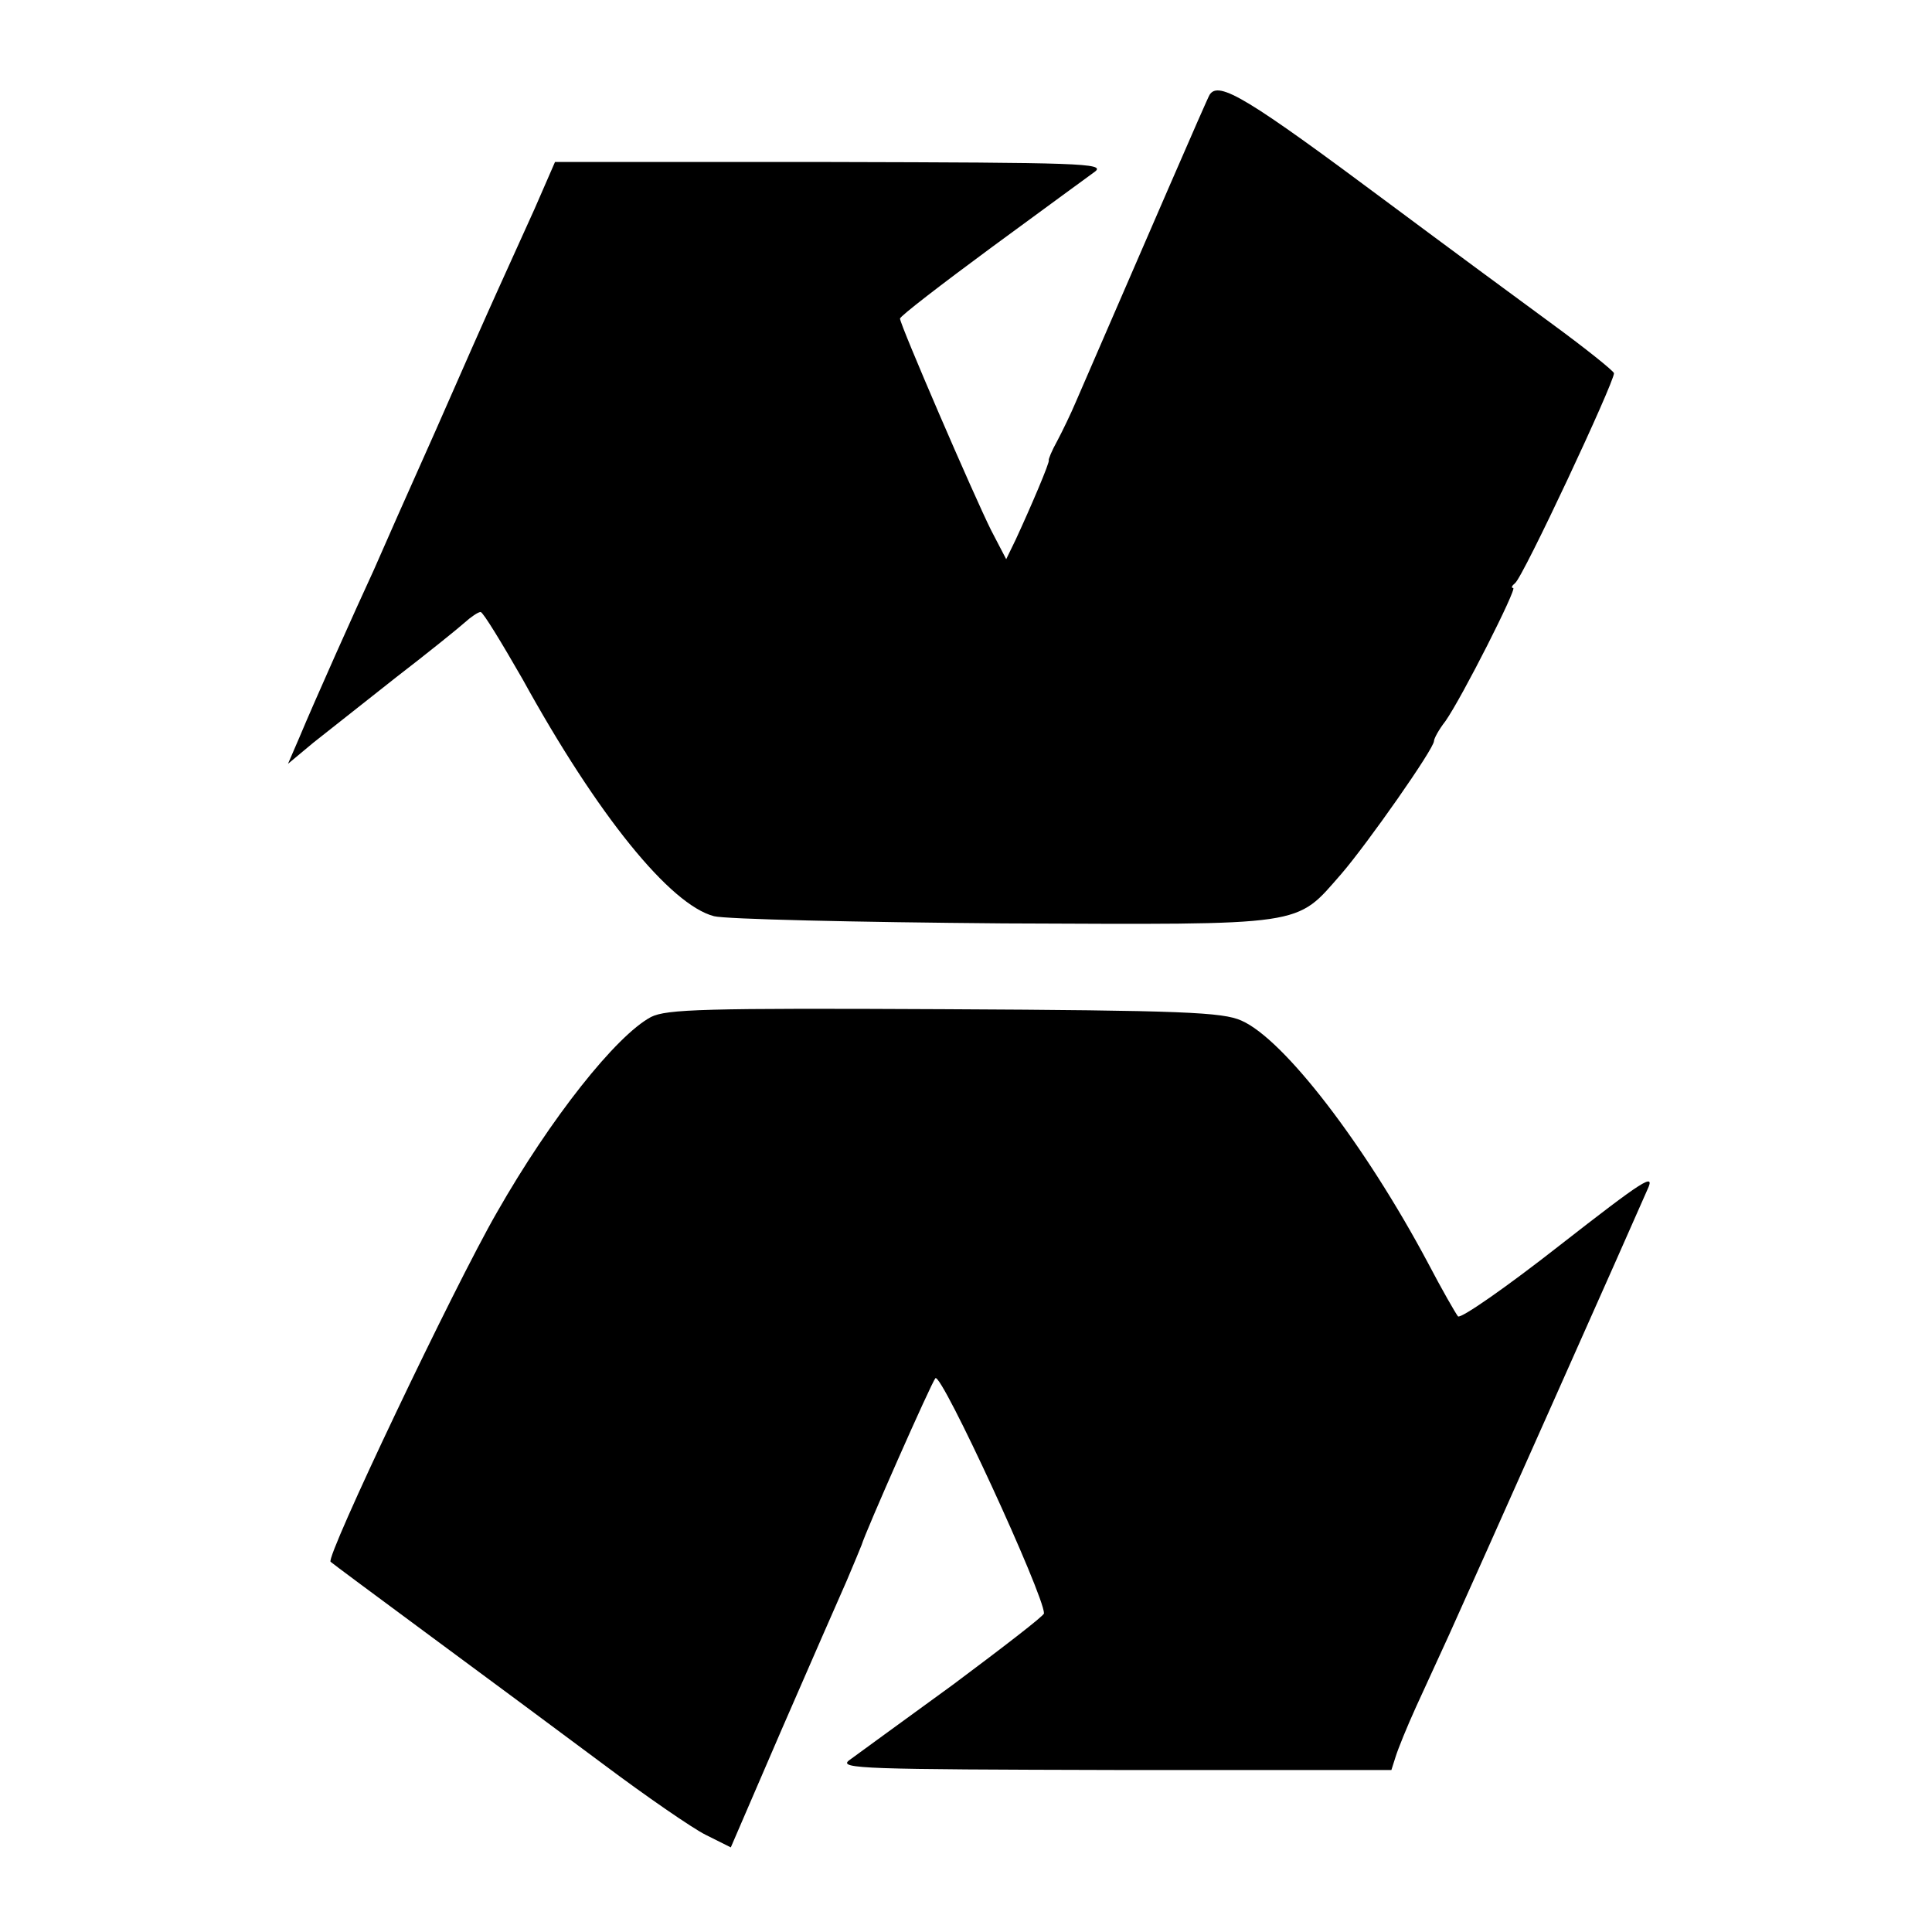
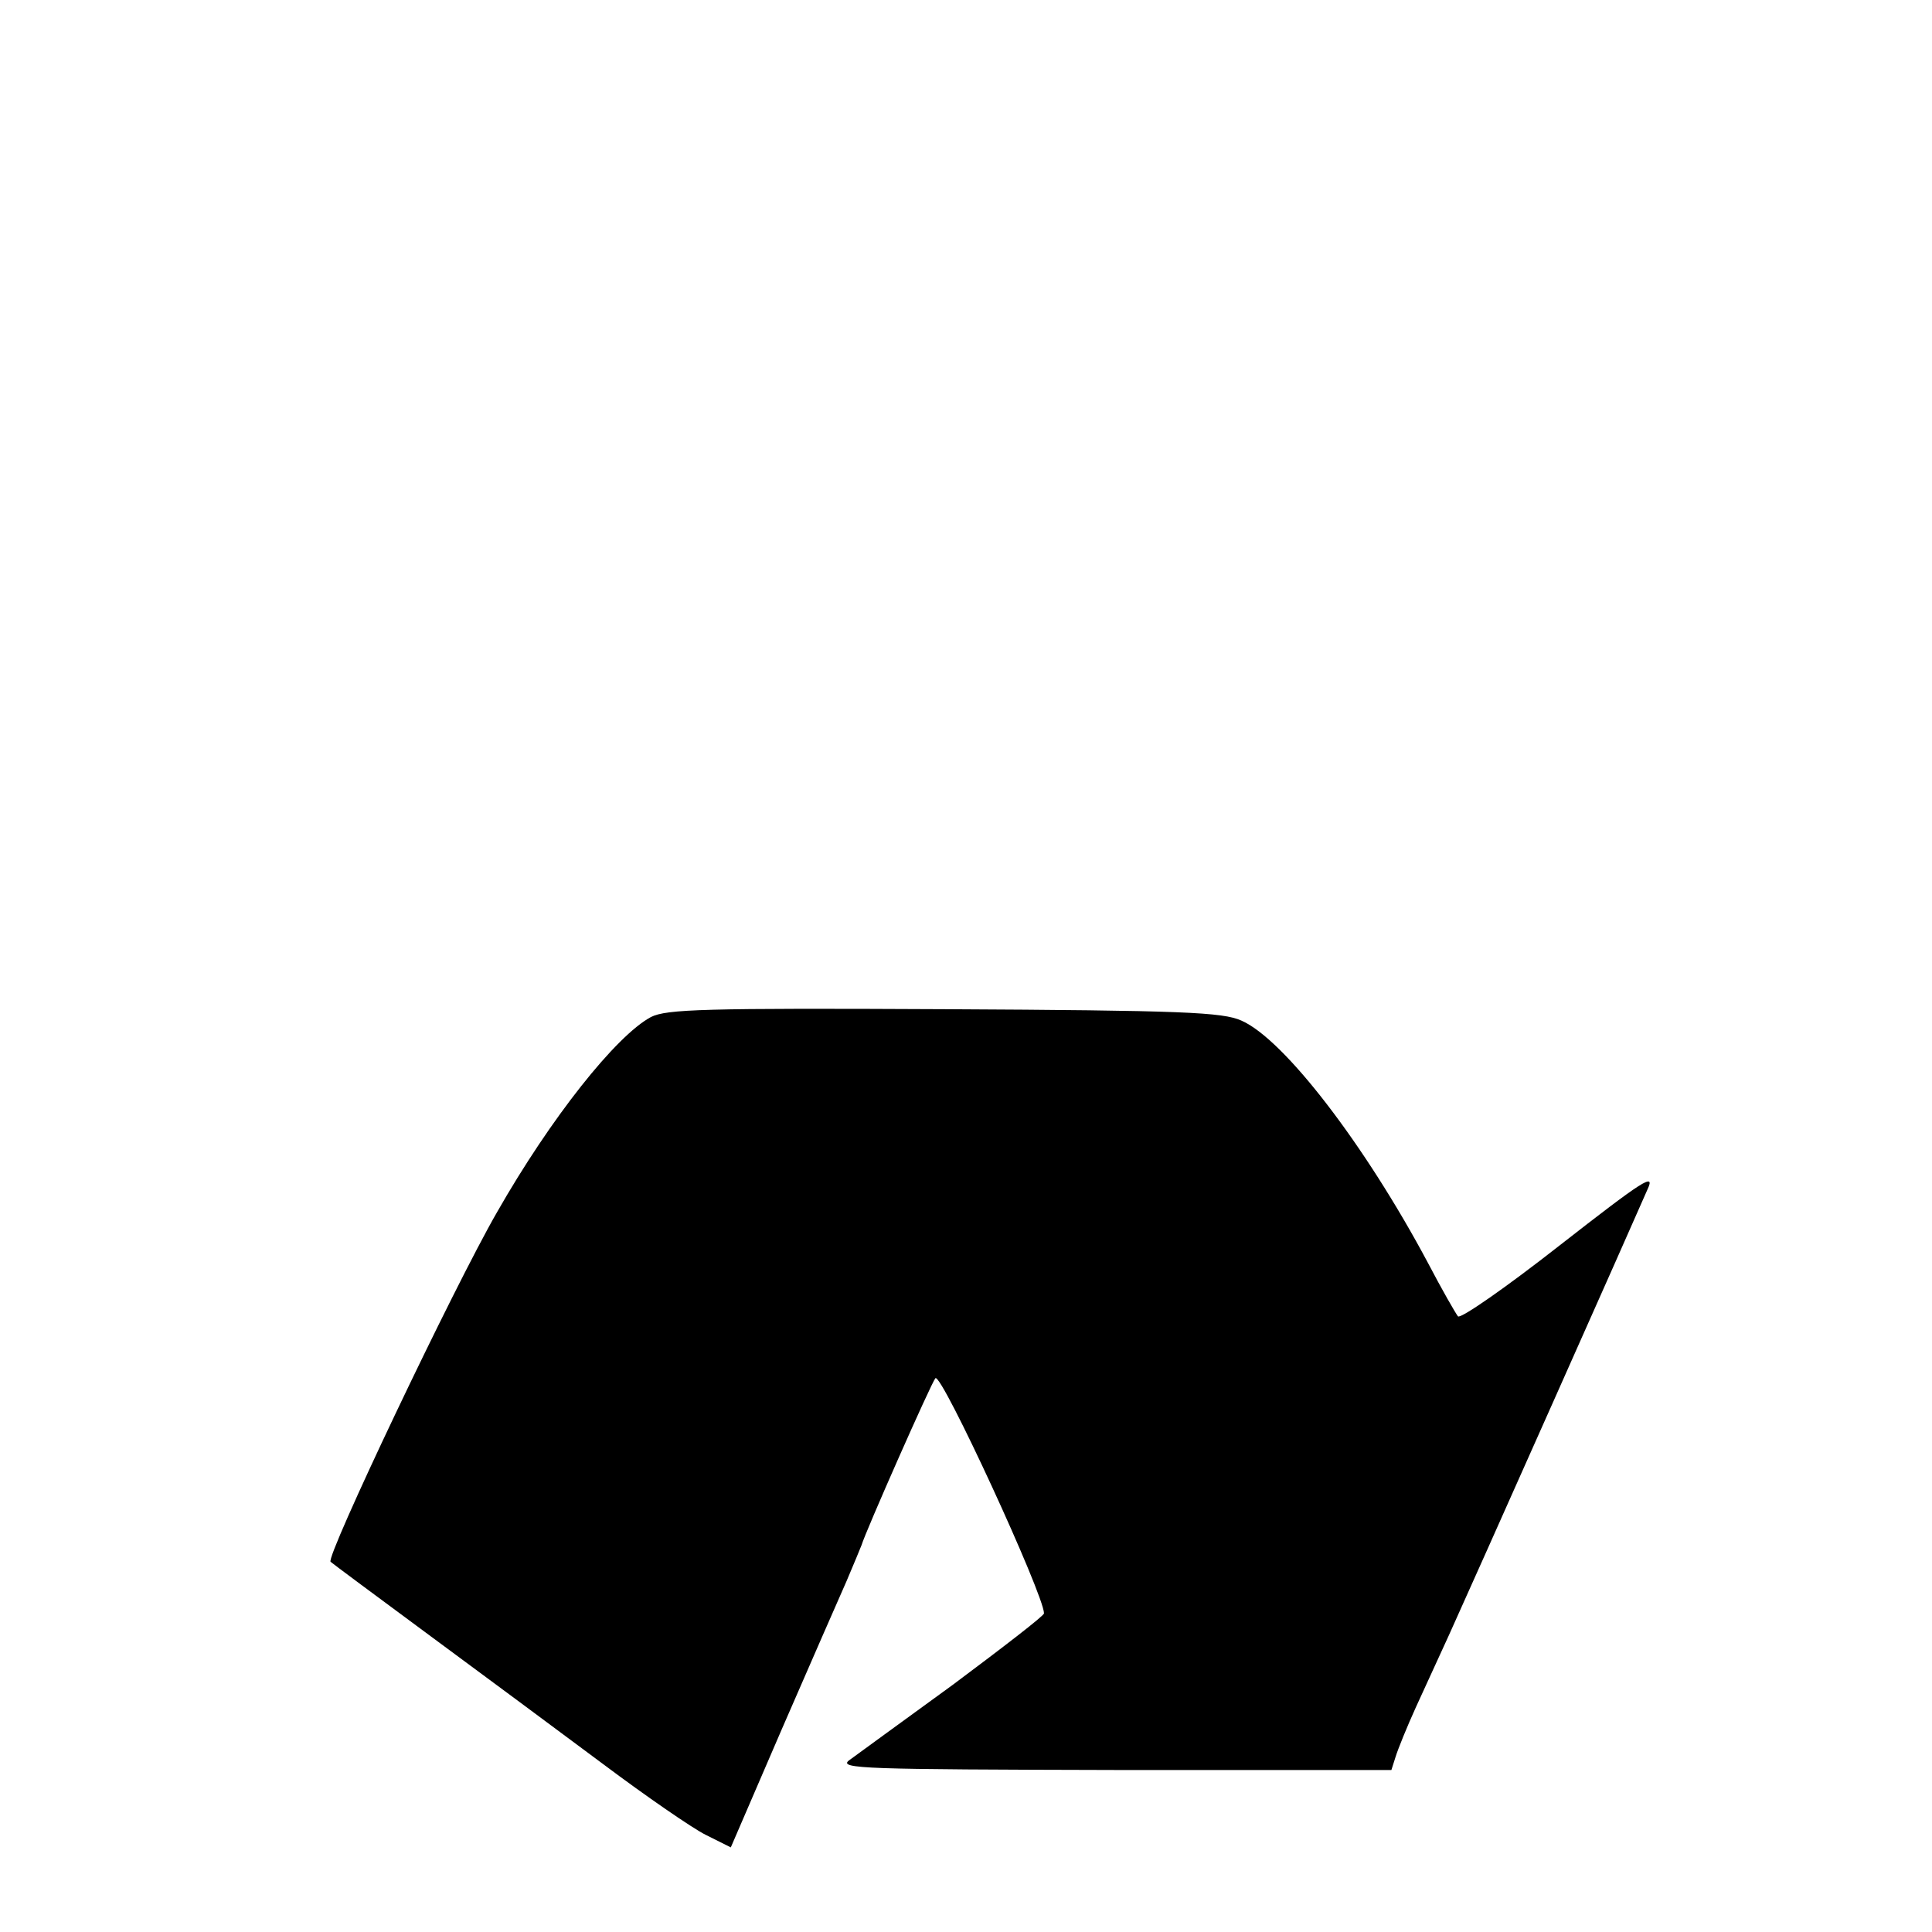
<svg xmlns="http://www.w3.org/2000/svg" version="1.0" width="322pt" height="322pt" viewBox="0 0 322 322" preserveAspectRatio="xMidYMid meet">
  <g transform="translate(0,322) scale(0.1,-0.1)" fill="#000000" stroke="none">
-     <path d="M2016 3062 c-4 -6 -105 -240 -223 -512 -8 -19 -22 -48 -31 -65 -9 -16 -15 -31 -14 -32 2 -3 -30 -78 -55 -132 l-16 -33 -25 48 c-29 58 -152 343 -152 353 0 4 69 57 153 119 83 61 161 118 172 126 18 14 -26 15 -440 16 l-460 0 -34 -78 c-19 -42 -47 -104 -62 -137 -15 -33 -62 -139 -104 -235 -43 -96 -89 -200 -102 -230 -31 -67 -99 -219 -124 -279 l-19 -44 42 35 c24 19 86 68 138 109 52 40 104 82 114 91 11 10 23 18 27 18 4 0 35 -51 70 -112 125 -227 246 -376 319 -395 19 -5 236 -10 482 -12 510 -2 486 -6 564 83 43 50 154 208 154 221 0 4 8 19 19 33 28 40 120 222 113 222 -4 0 -2 4 3 8 13 9 165 334 165 350 -1 4 -47 41 -103 82 -56 41 -178 131 -272 201 -236 176 -284 205 -299 181z" />
    <path d="M1085 1525 c-58 -31 -167 -168 -257 -326 -72 -125 -286 -575 -277 -582 2 -2 76 -57 164 -122 88 -65 219 -162 290 -215 72 -54 149 -107 171 -118 l42 -21 85 197 c47 108 96 220 108 247 12 28 23 55 25 60 6 21 116 270 123 278 10 10 181 -361 181 -392 0 -4 -69 -57 -152 -119 -84 -61 -162 -118 -173 -126 -18 -14 27 -15 442 -16 l462 0 7 22 c4 13 19 50 34 83 15 33 40 87 55 120 36 79 313 701 331 743 13 28 -6 16 -147 -94 -88 -69 -164 -122 -169 -118 -4 5 -27 45 -50 89 -105 197 -240 373 -311 404 -31 14 -98 17 -495 19 -401 2 -463 0 -489 -13z" />
  </g>
</svg>